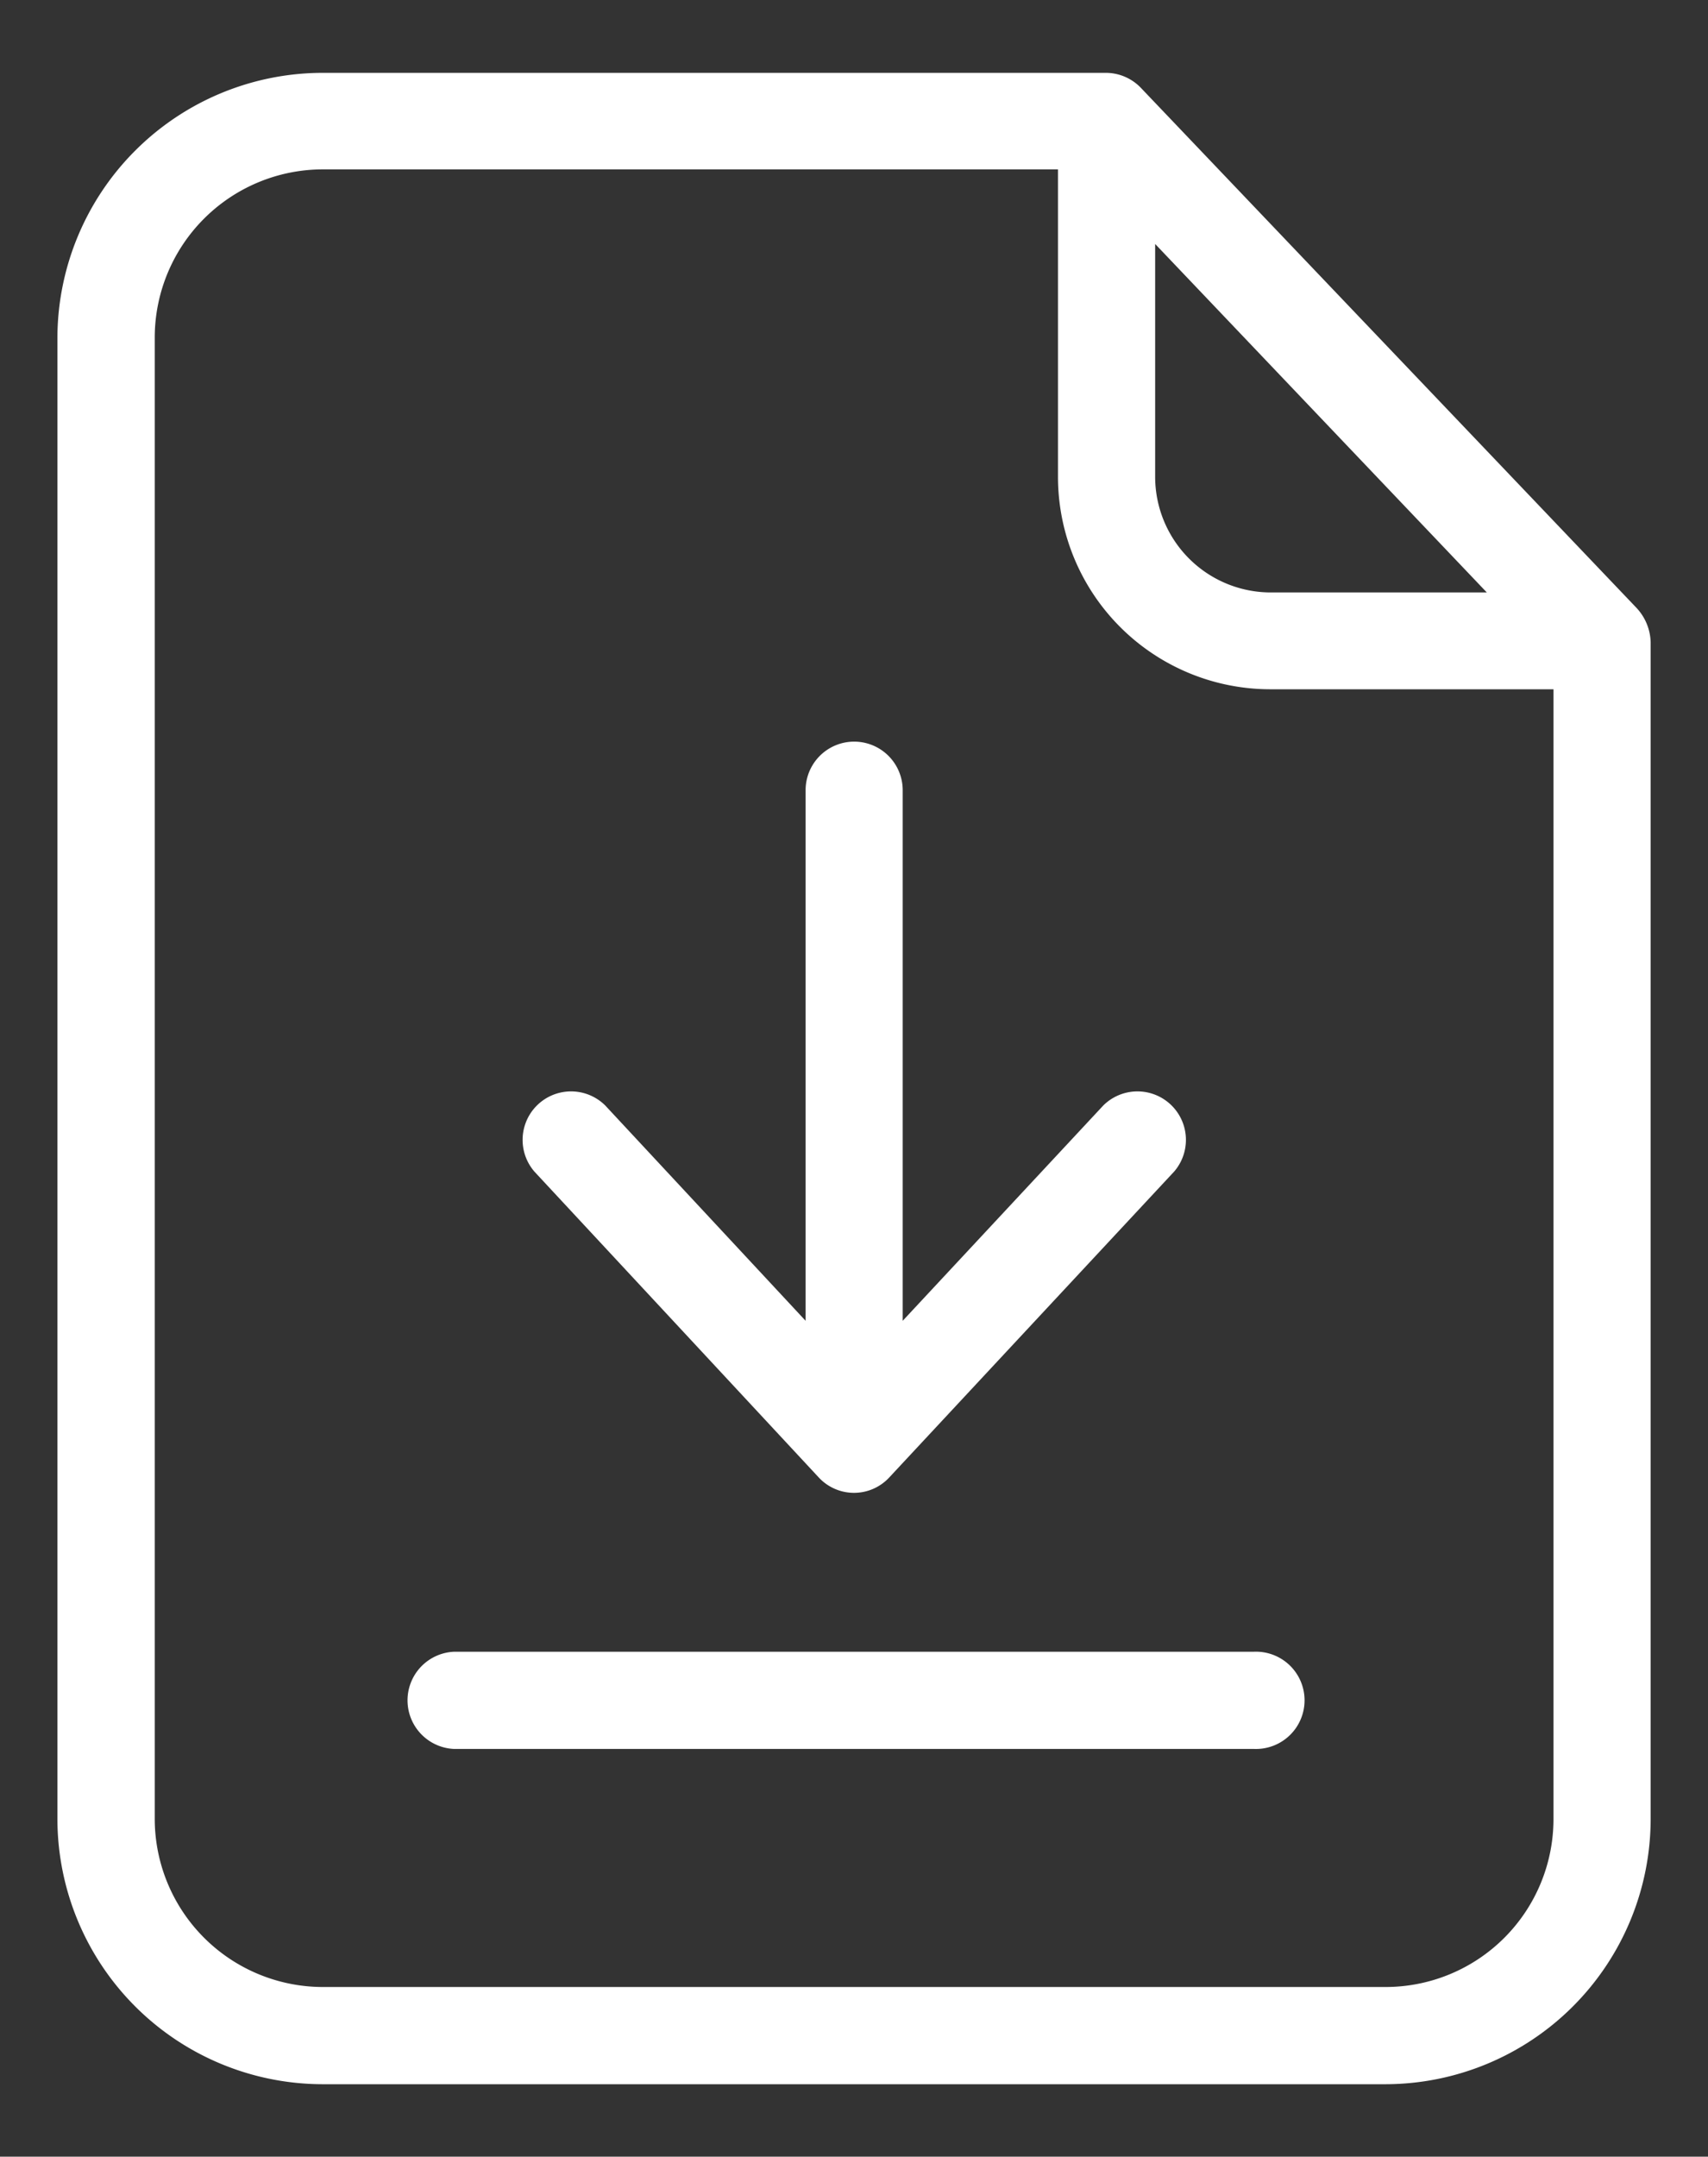
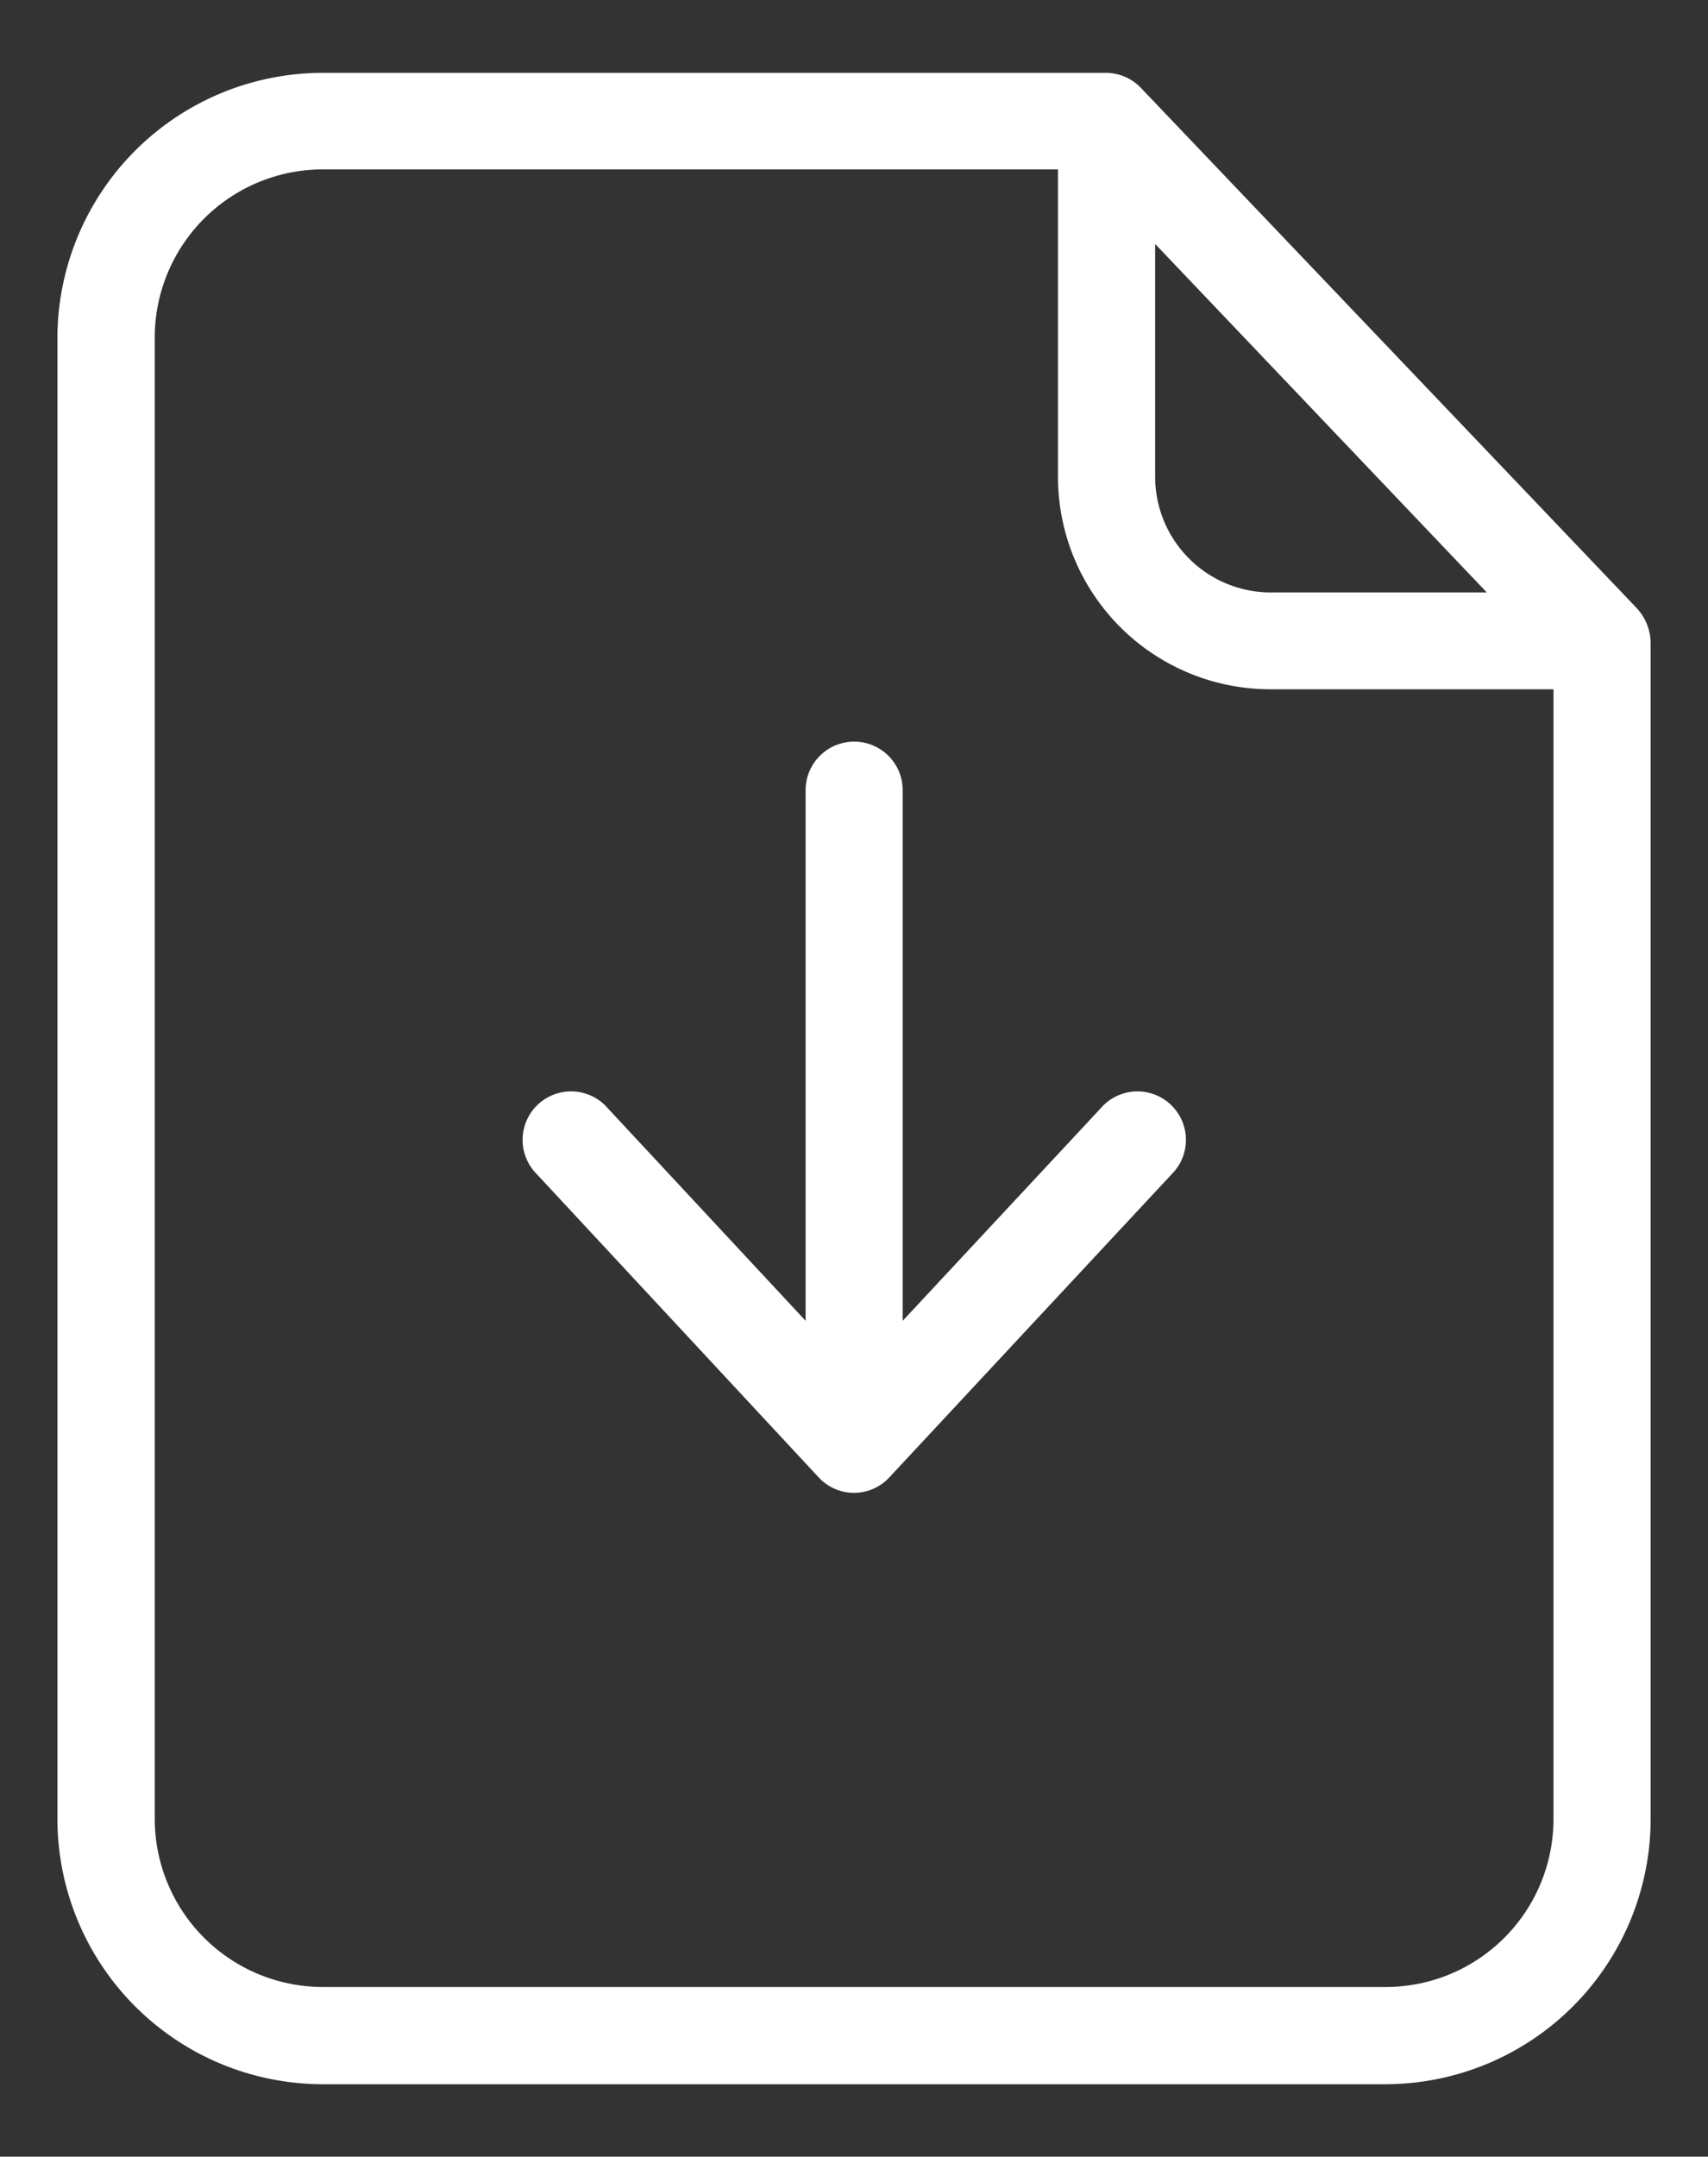
<svg xmlns="http://www.w3.org/2000/svg" id="Capa_1" data-name="Capa 1" viewBox="0 0 22.516 28.42">
  <rect x="0" y="0" width="22.516" height="28.42" fill="#333333" stroke="none" />
  <g id="surface1">
    <path d="M15.042,1.16a.64.64,0,0,0-.46-.2H4.24A3.5,3.5,0,0,0,.757,4.432V23.988A3.5,3.5,0,0,0,4.24,27.465H18.276a3.5,3.5,0,0,0,3.484-3.477V8.46a.69.69,0,0,0-.186-.449Zm.186,2.055L19.6,7.807H16.759a1.525,1.525,0,0,1-1.531-1.524Zm3.048,22.969H4.24a2.218,2.218,0,0,1-2.2-2.2V4.432a2.218,2.218,0,0,1,2.2-2.2h9.707V6.283a2.8,2.8,0,0,0,2.812,2.8h3.72v14.9A2.213,2.213,0,0,1,18.276,26.184Z" style="fill:#fff" />
-     <path d="M16.528,21.766H5.988a.641.641,0,0,0,0,1.281H16.535a.641.641,0,1,0-.007-1.281Z" style="fill:#fff" />
    <path d="M10.791,19.467a.634.634,0,0,0,.934,0l3.753-4.028a.639.639,0,0,0-.935-.87L11.9,17.405V10.413a.64.64,0,1,0-1.28,0v6.992L7.98,14.569a.639.639,0,0,0-.935.87Z" style="fill:#fff" />
  </g>
</svg>